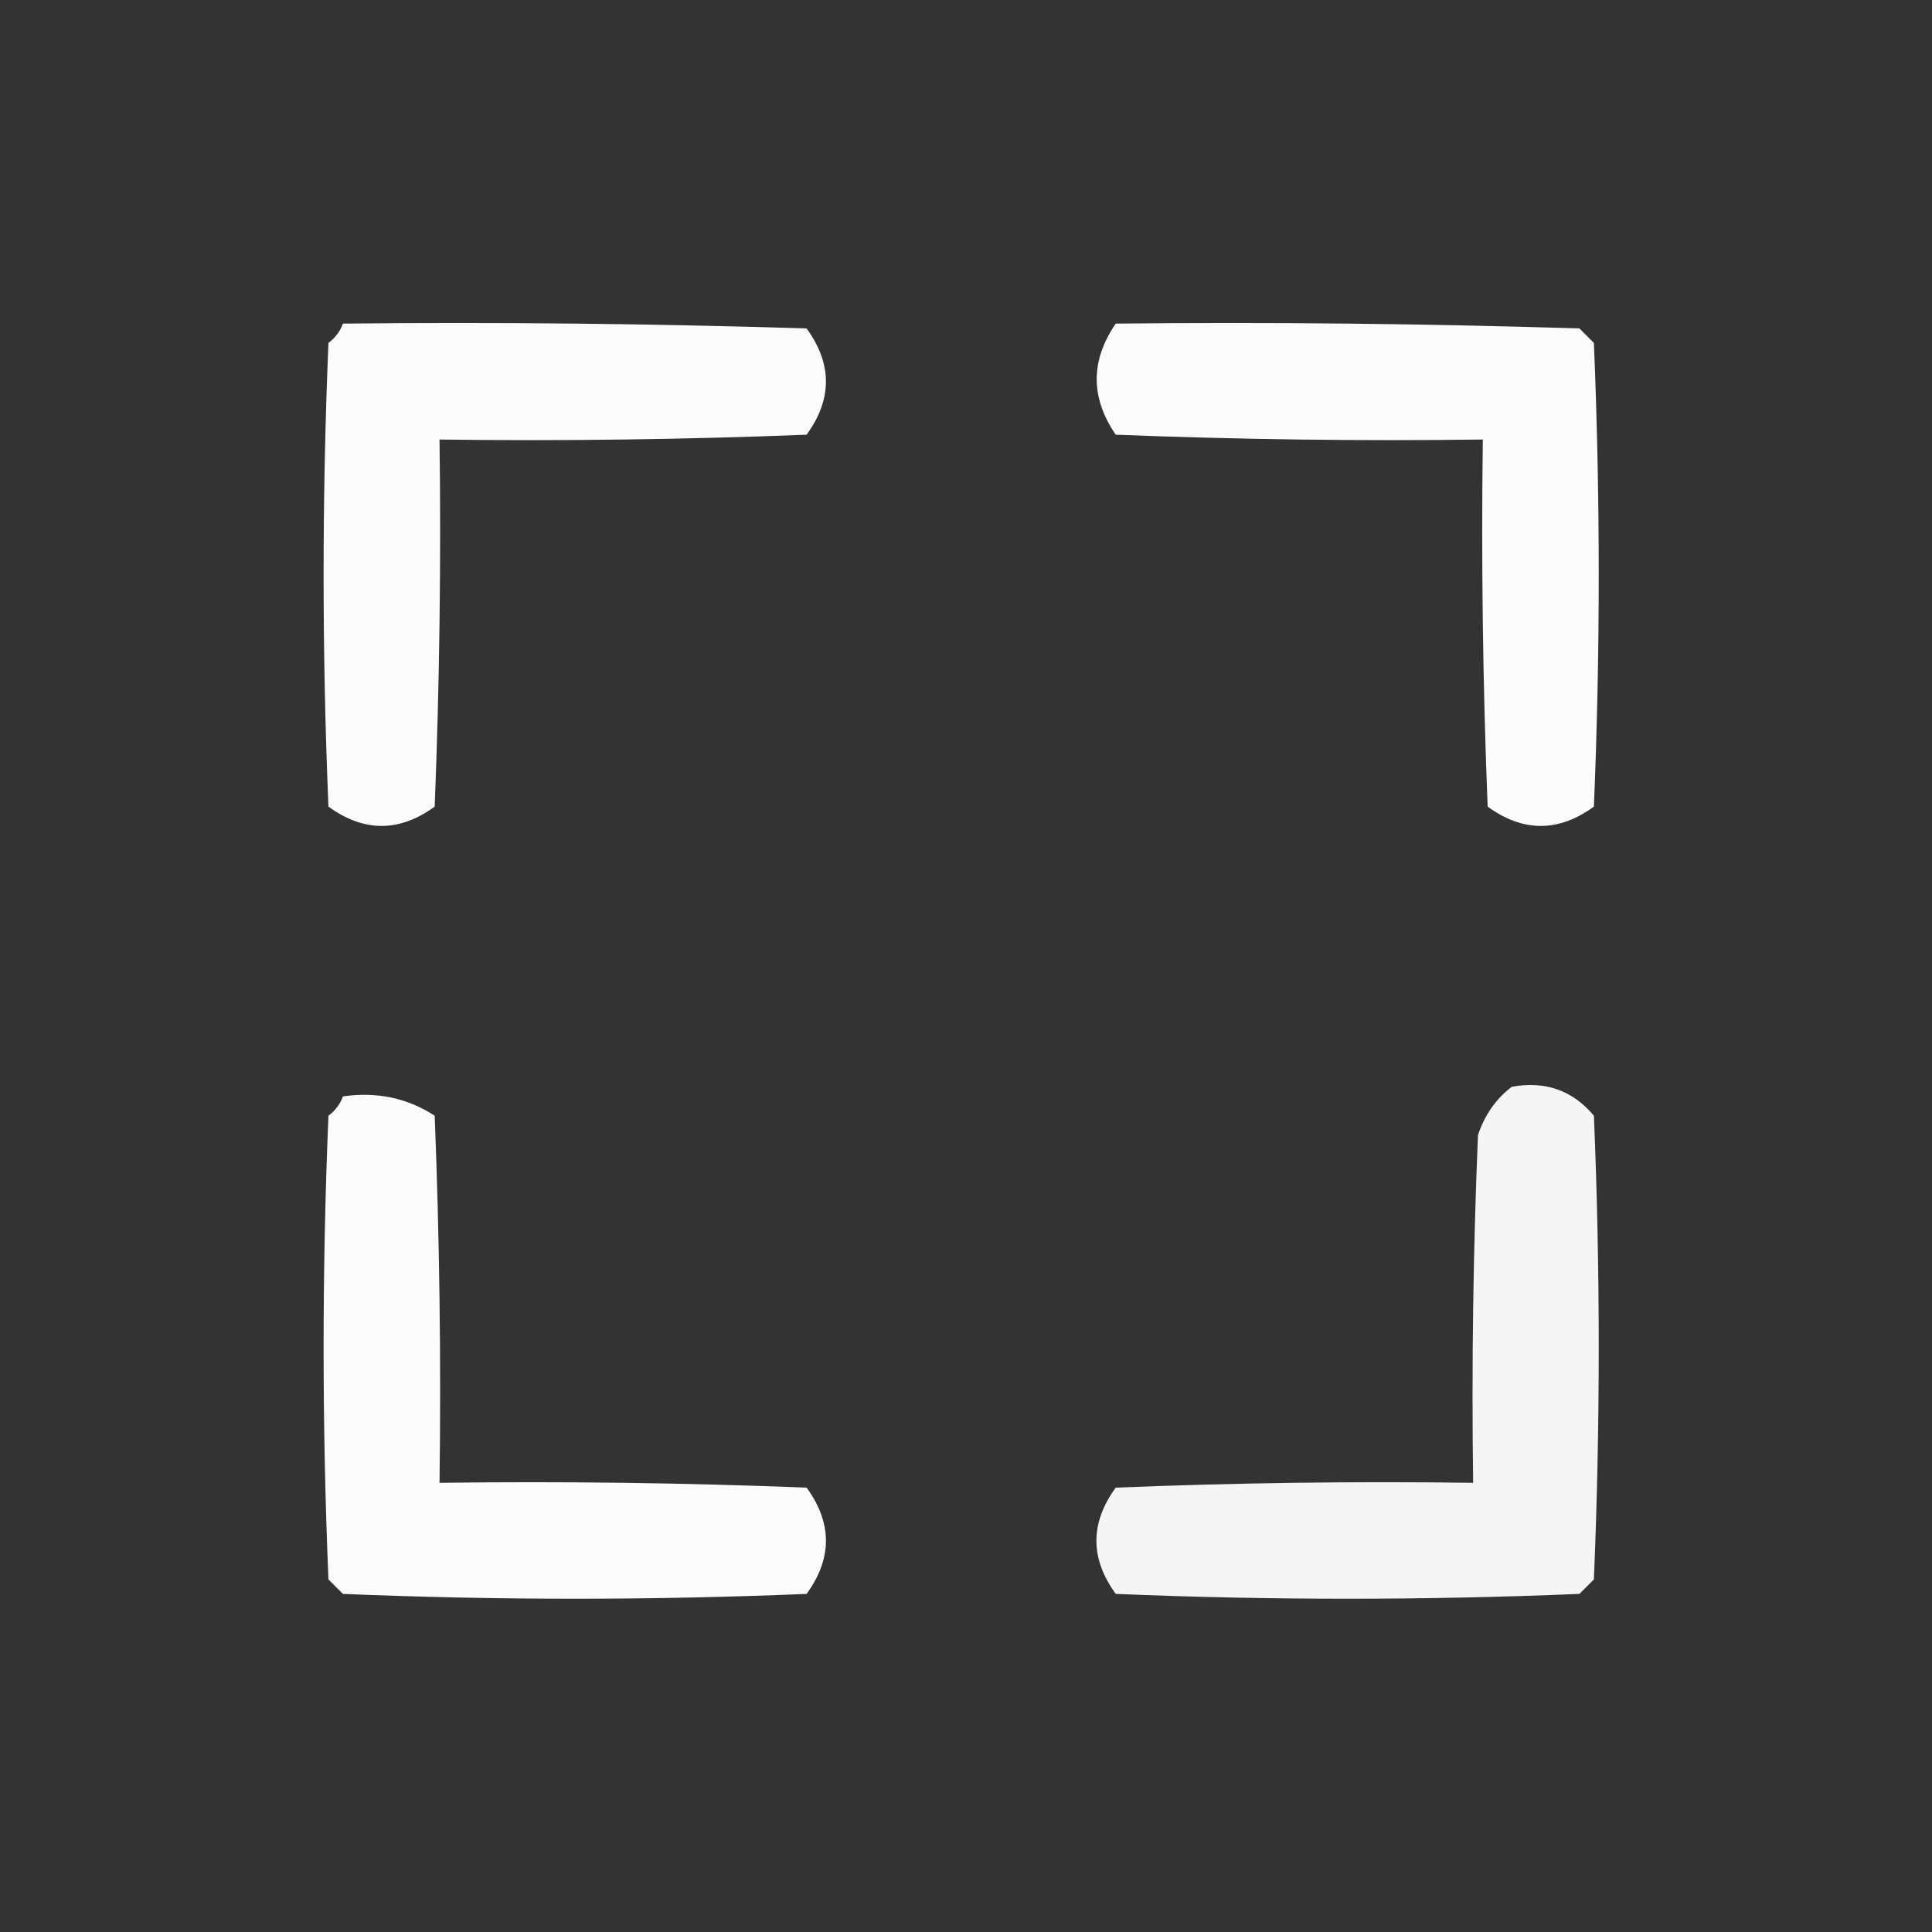
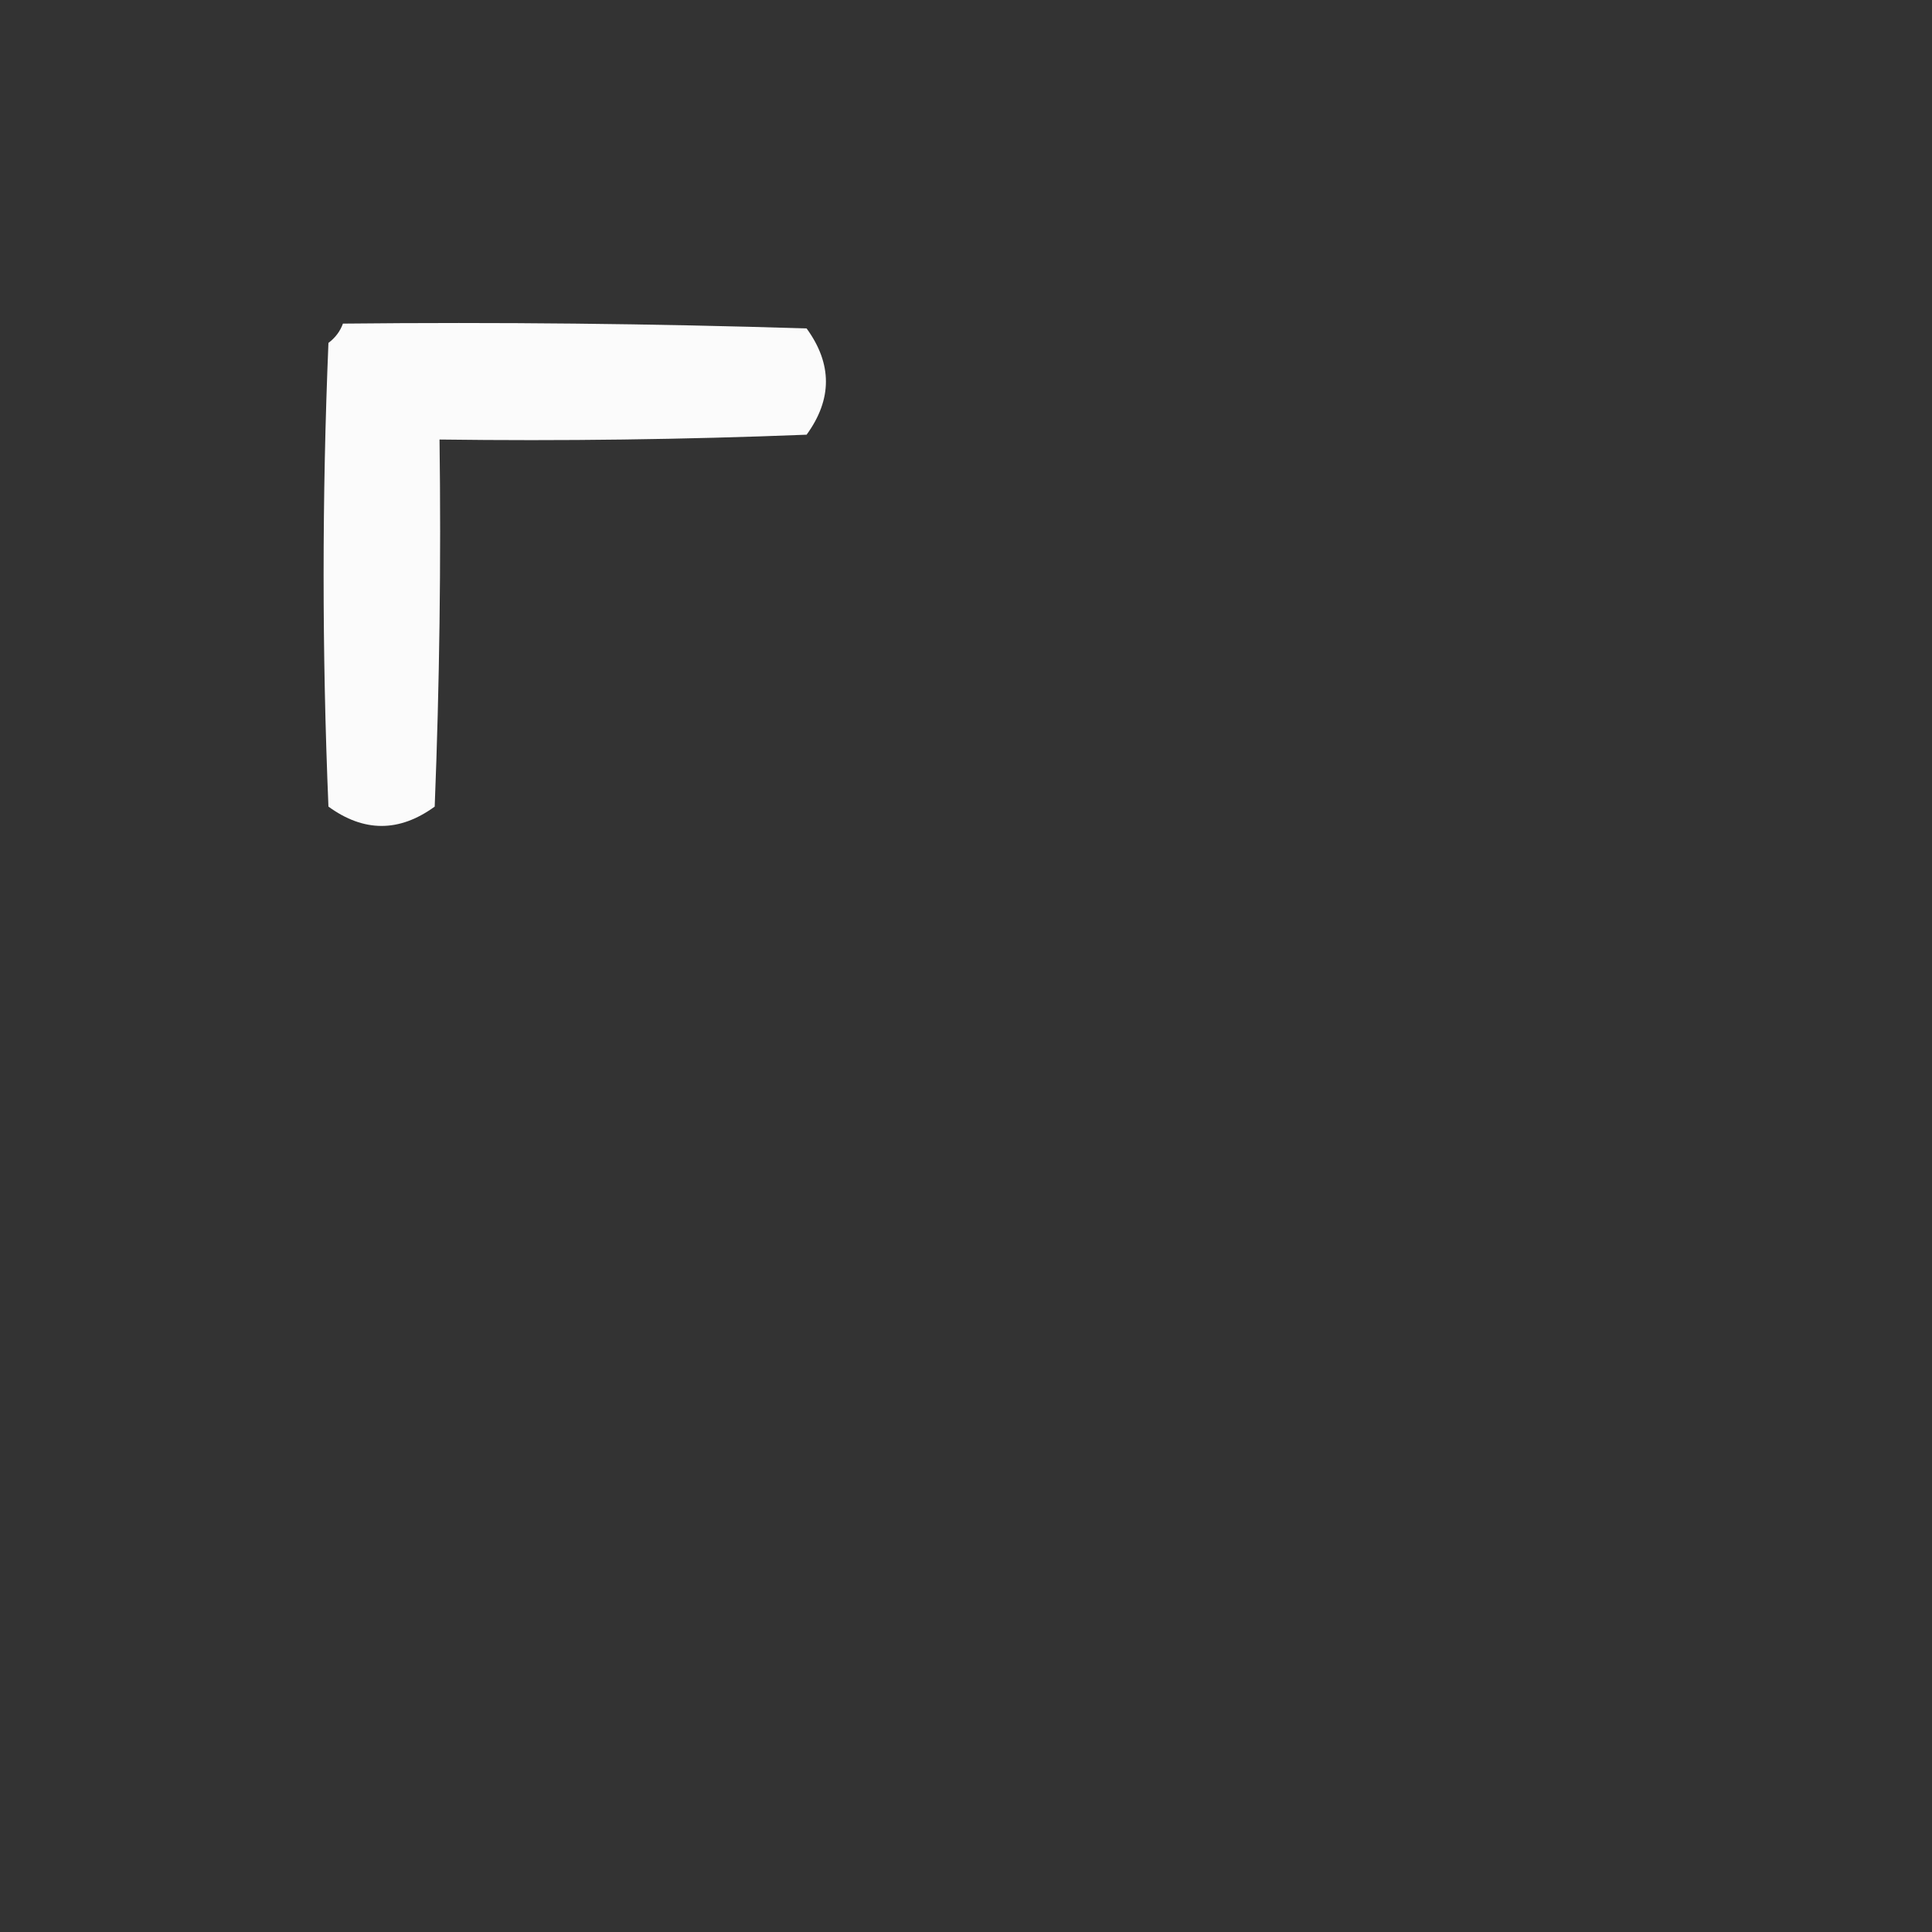
<svg xmlns="http://www.w3.org/2000/svg" version="1.1" width="200px" height="200px" style="shape-rendering:geometricPrecision; text-rendering:geometricPrecision; image-rendering:optimizeQuality; fill-rule:evenodd; clip-rule:evenodd">
  <rect width="100%" height="100%" fill="#333333" stroke="none" />
  <g>
    <path style="opacity:0.978" fill="#ffffff" d="M 35.5,33.5 C 51.504,33.333 67.504,33.5 83.5,34C 86.167,37.667 86.167,41.333 83.5,45C 70.838,45.5 58.171,45.667 45.5,45.5C 45.667,58.171 45.5,70.838 45,83.5C 41.333,86.167 37.667,86.167 34,83.5C 33.333,67.5 33.333,51.5 34,35.5C 34.717,34.956 35.217,34.289 35.5,33.5 Z" />
  </g>
  <g>
-     <path style="opacity:0.978" fill="#ffffff" d="M 115.5,33.5 C 131.503,33.333 147.503,33.5 163.5,34C 164,34.5 164.5,35 165,35.5C 165.667,51.5 165.667,67.5 165,83.5C 161.333,86.167 157.667,86.167 154,83.5C 153.5,70.838 153.333,58.171 153.5,45.5C 140.829,45.667 128.162,45.5 115.5,45C 112.875,41.168 112.875,37.335 115.5,33.5 Z" />
-   </g>
+     </g>
  <g>
-     <path style="opacity:0.948" fill="#ffffff" d="M 156.5,112.5 C 159.97,111.875 162.804,112.875 165,115.5C 165.667,131.5 165.667,147.5 165,163.5C 164.5,164 164,164.5 163.5,165C 147.5,165.667 131.5,165.667 115.5,165C 112.833,161.333 112.833,157.667 115.5,154C 127.829,153.5 140.162,153.333 152.5,153.5C 152.333,141.495 152.5,129.495 153,117.5C 153.697,115.416 154.864,113.749 156.5,112.5 Z" />
-   </g>
+     </g>
  <g>
-     <path style="opacity:0.978" fill="#ffffff" d="M 35.5,113.5 C 39.007,112.994 42.174,113.66 45,115.5C 45.5,128.162 45.667,140.829 45.5,153.5C 58.171,153.333 70.838,153.5 83.5,154C 86.167,157.667 86.167,161.333 83.5,165C 67.5,165.667 51.5,165.667 35.5,165C 35,164.5 34.5,164 34,163.5C 33.333,147.5 33.333,131.5 34,115.5C 34.717,114.956 35.217,114.289 35.5,113.5 Z" />
-   </g>
+     </g>
</svg>